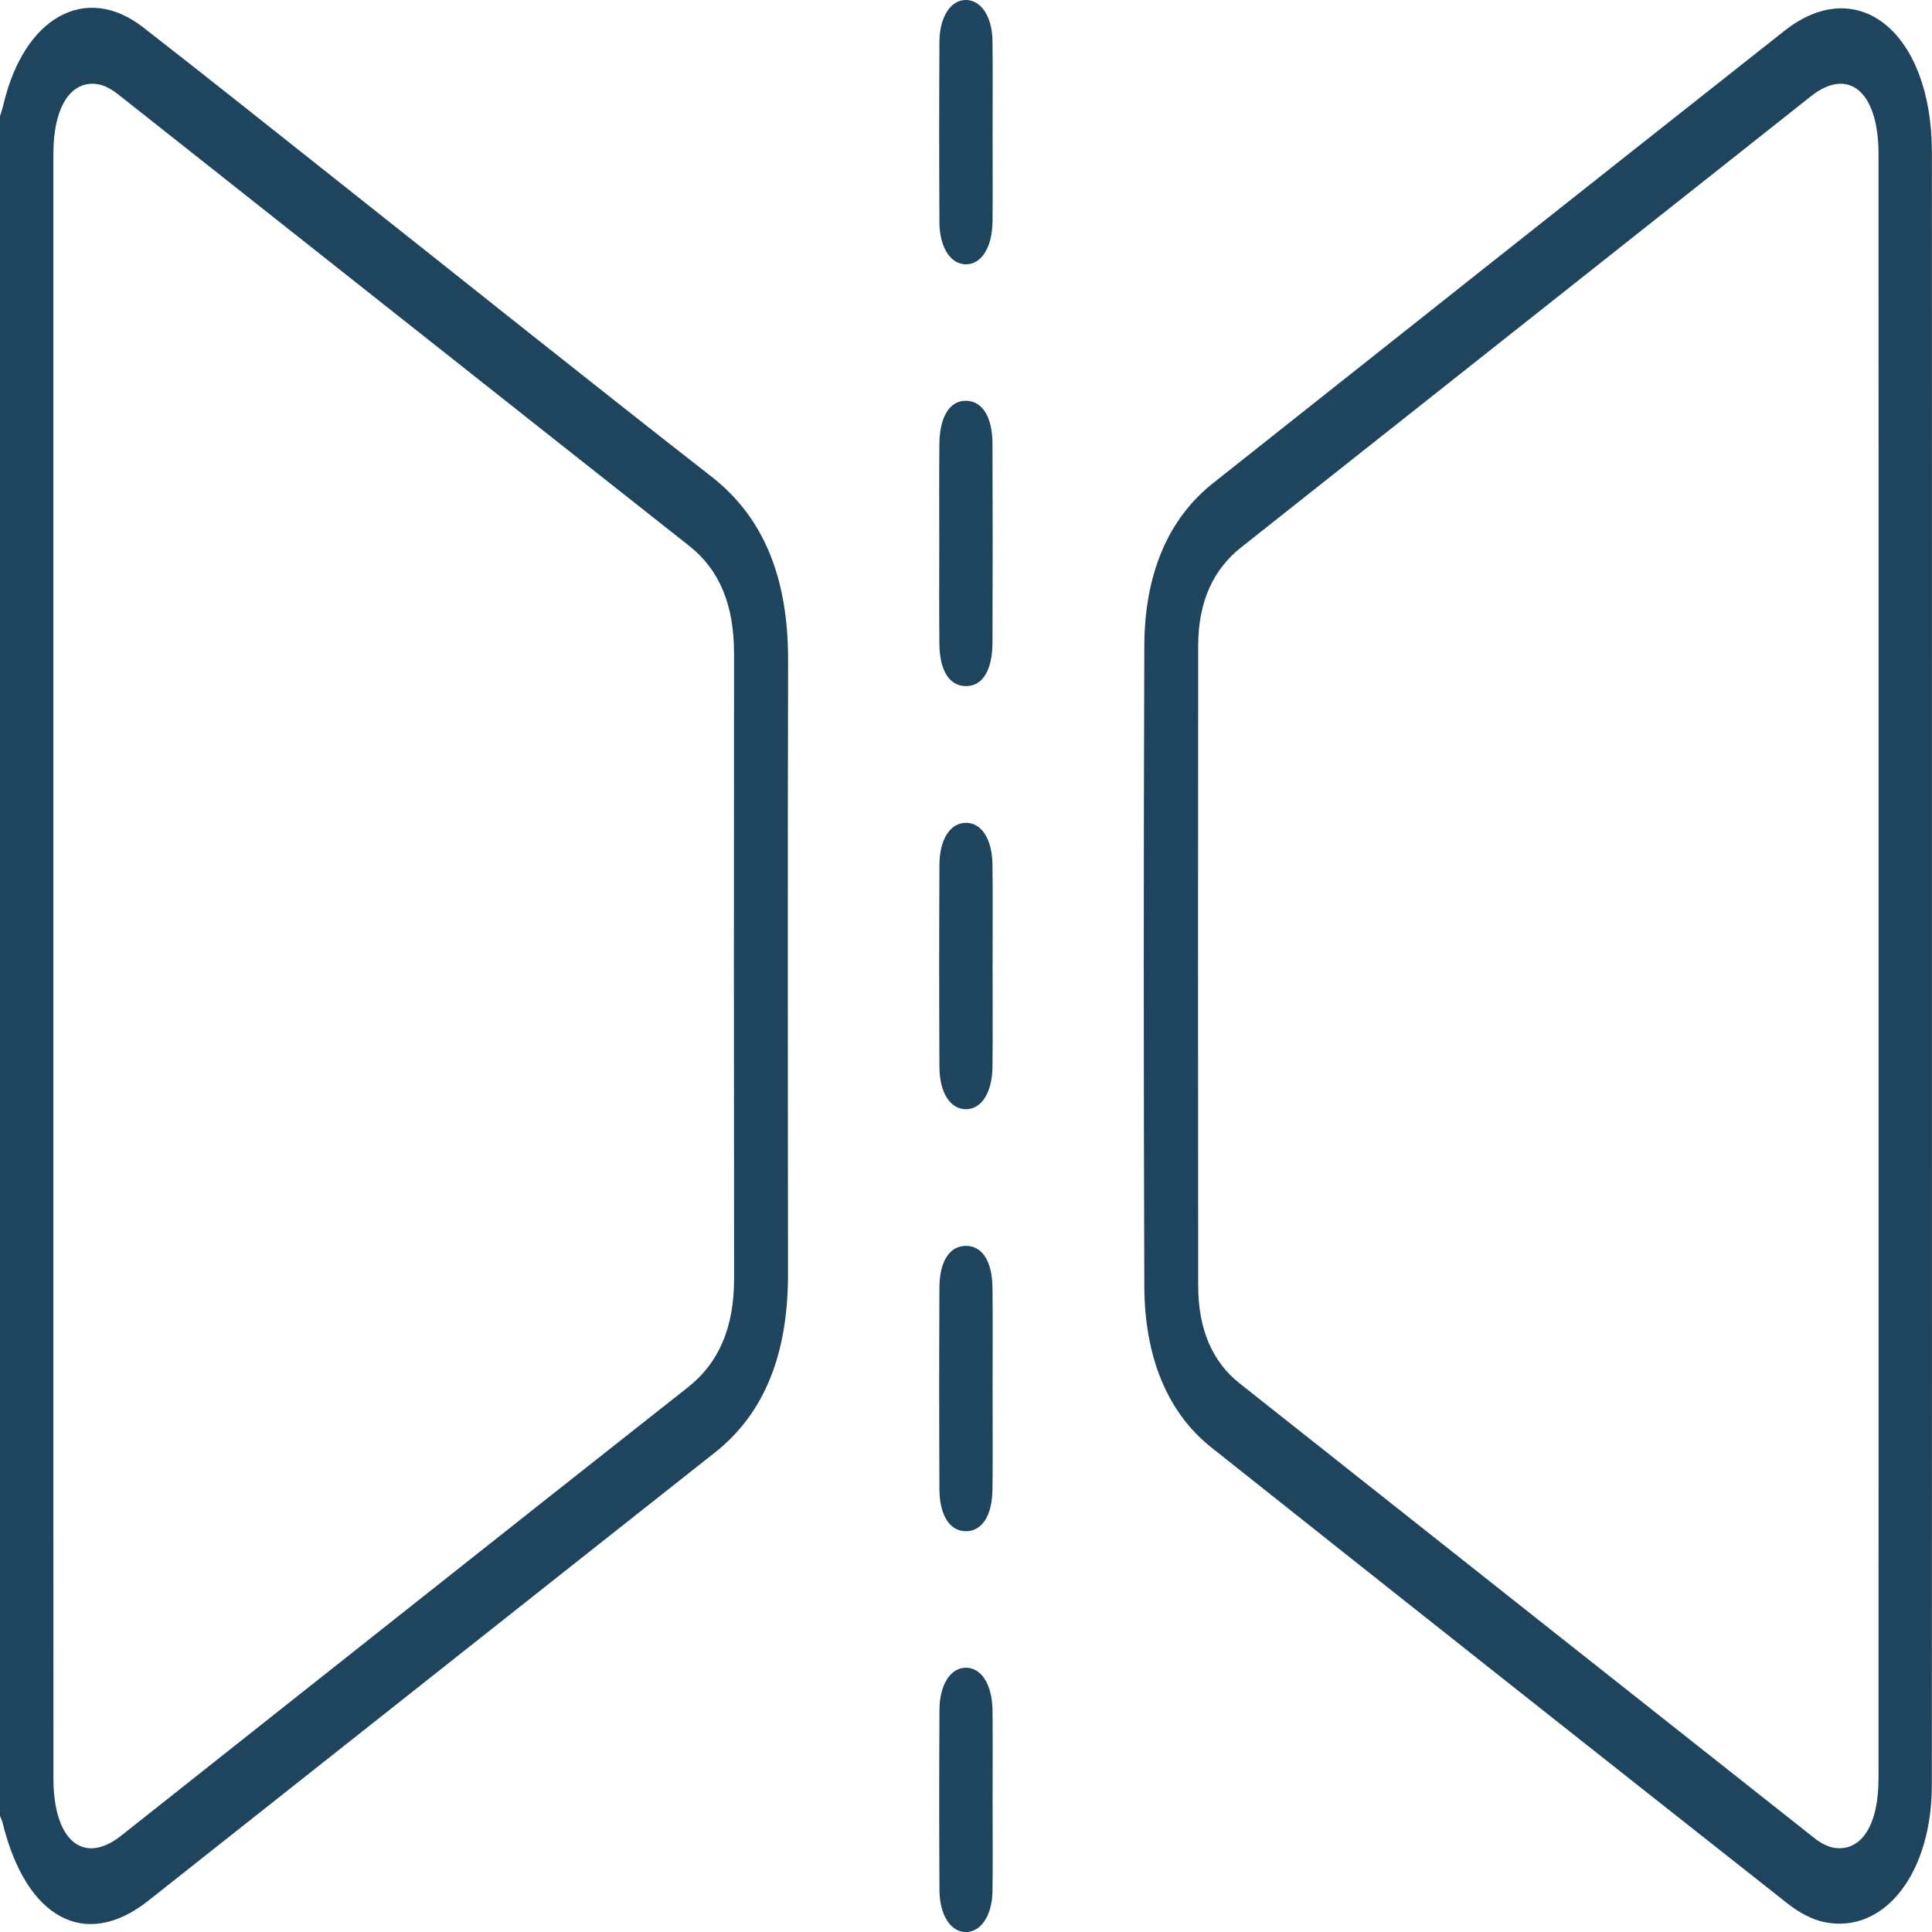
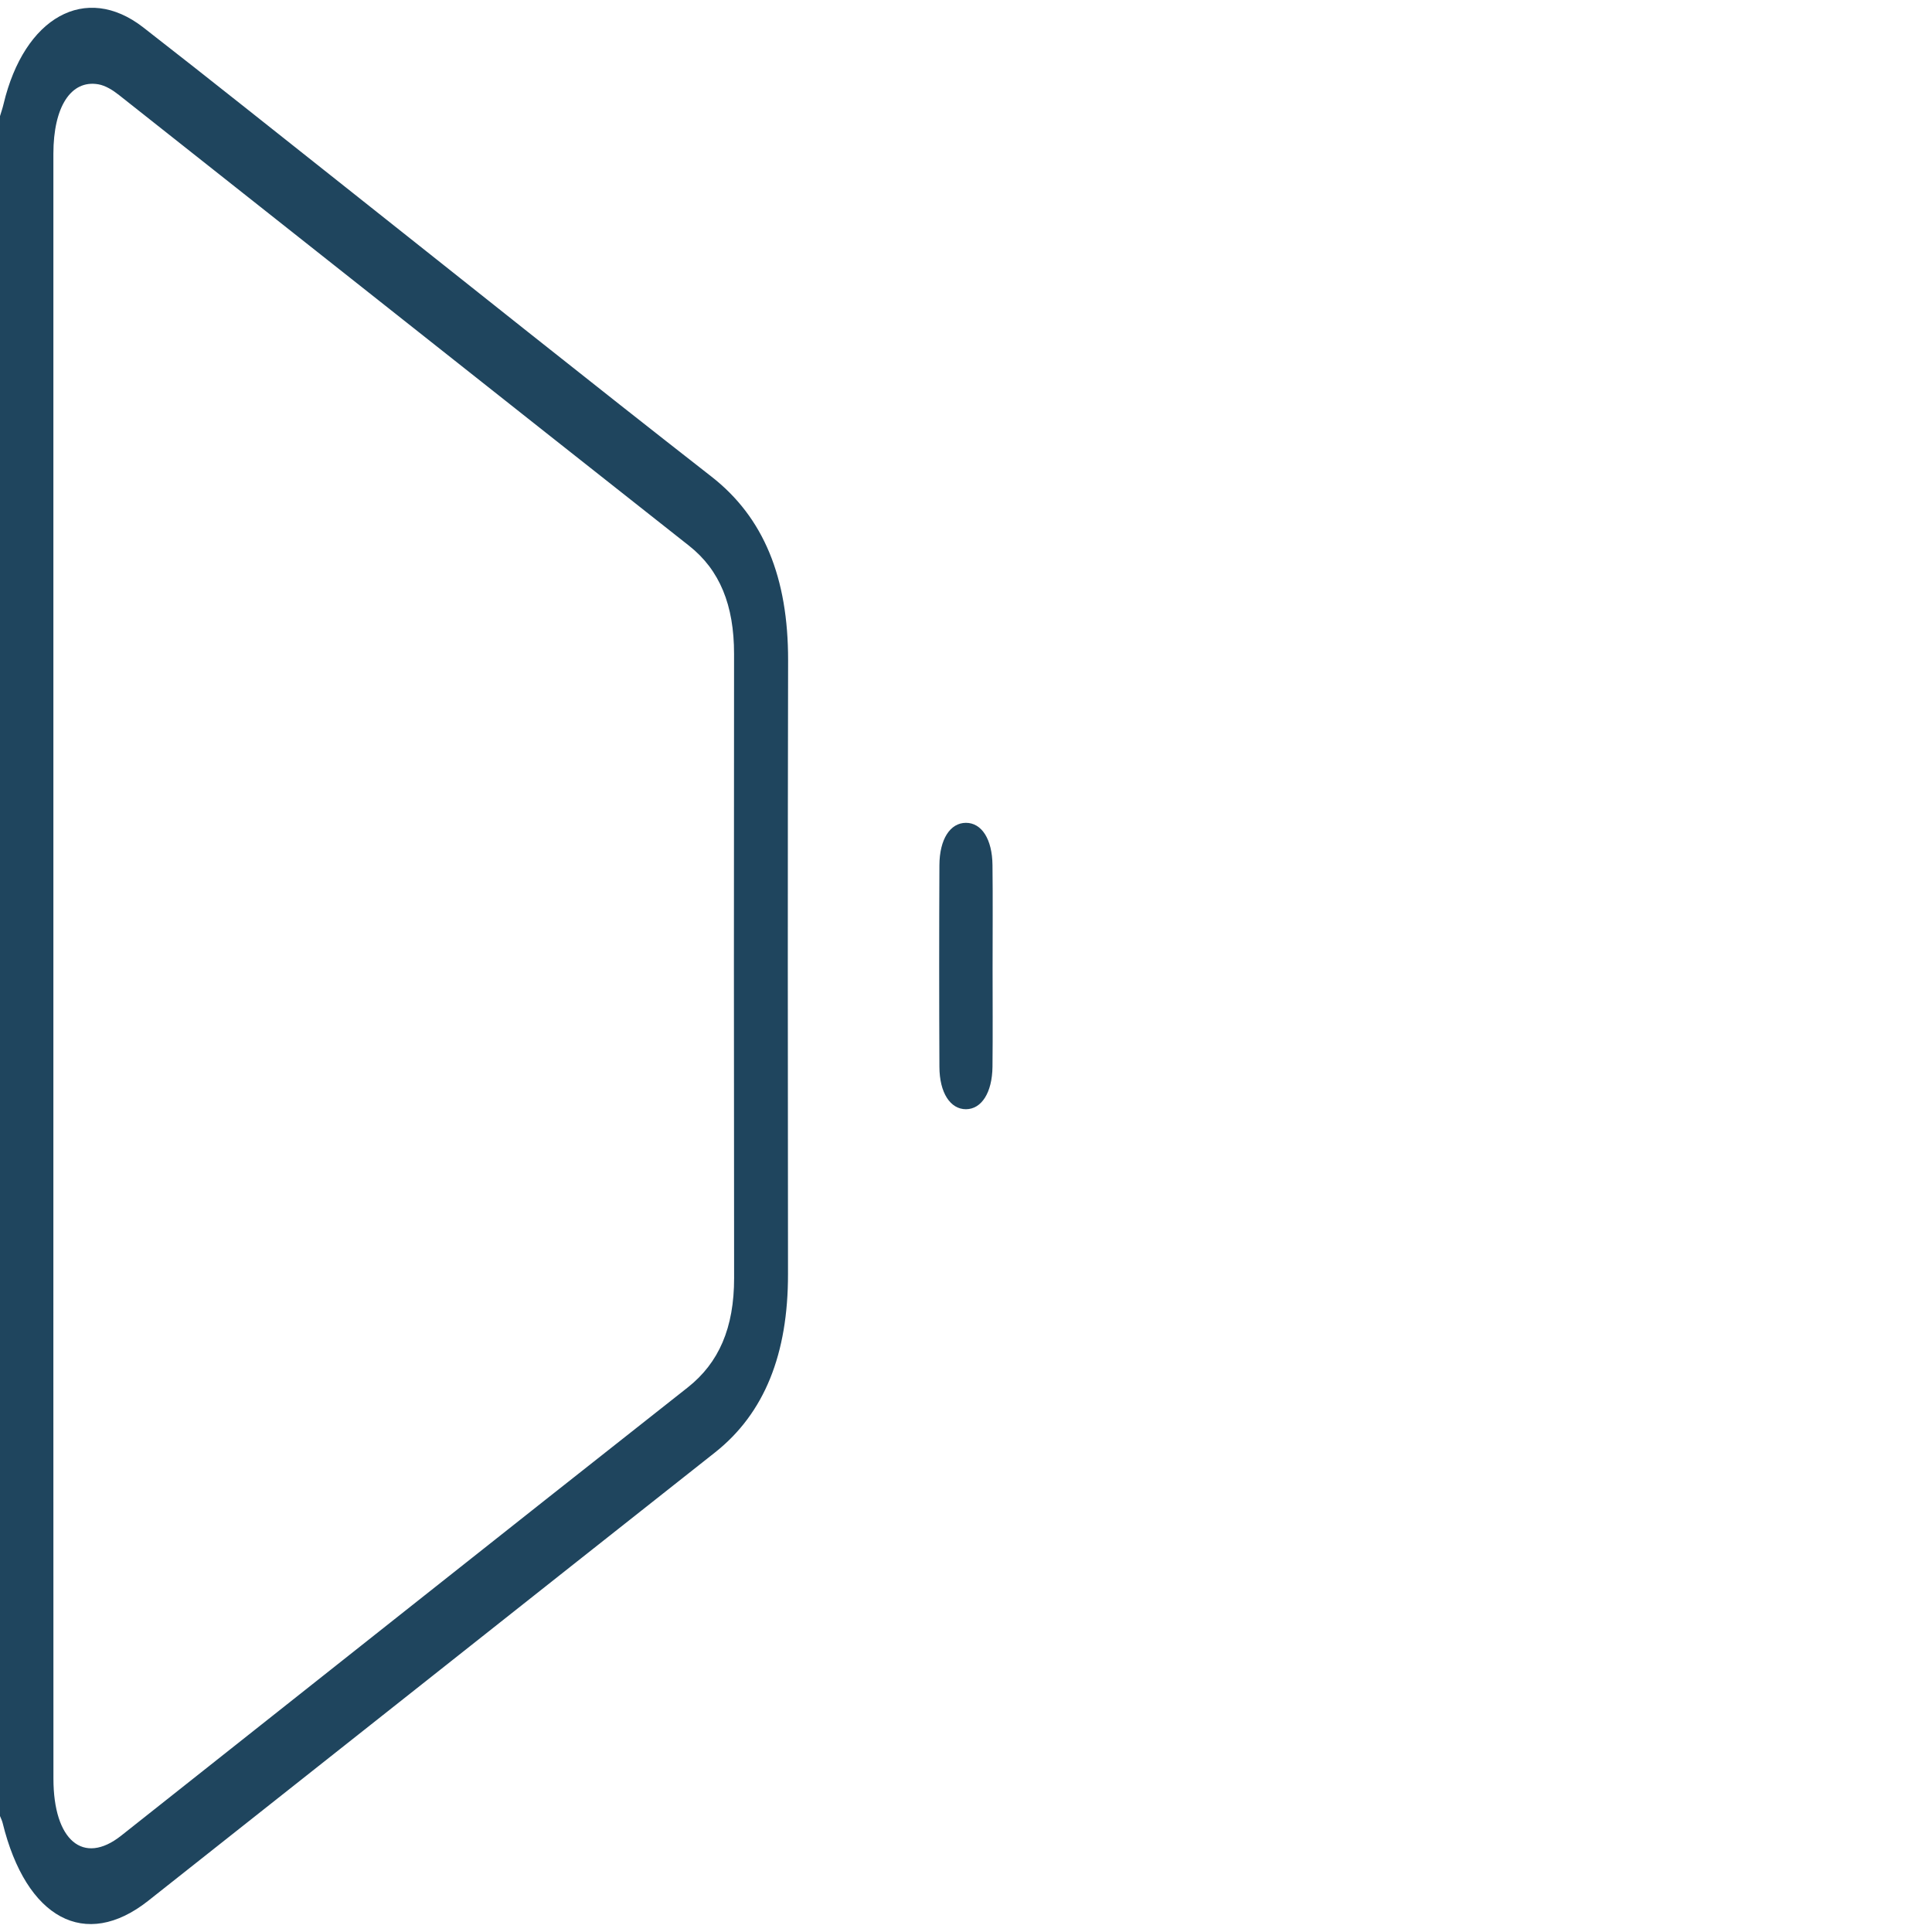
<svg xmlns="http://www.w3.org/2000/svg" width="38" height="38" viewBox="0 0 38 38" fill="none">
  <path d="M0 2.284C0.024 2.205 0.051 2.127 0.07 2.046C0.477 0.335 1.685 -0.34 2.815 0.537C4.145 1.571 5.466 2.629 6.791 3.677C9.192 5.579 11.587 7.496 13.997 9.377C15.019 10.176 15.504 11.358 15.501 12.991C15.492 17.014 15.495 21.037 15.499 25.059C15.501 26.626 15.04 27.796 14.062 28.569C10.344 31.505 6.631 34.45 2.914 37.387C1.676 38.365 0.514 37.737 0.052 35.856C0.04 35.808 0.018 35.764 0 35.719C0 24.574 0 13.429 0 2.284ZM1.05 19.003C1.05 24.33 1.049 29.657 1.051 34.984C1.051 36.198 1.637 36.695 2.381 36.107C6.096 33.169 9.808 30.22 13.526 27.29C14.138 26.807 14.44 26.12 14.439 25.135C14.434 21.044 14.434 16.953 14.438 12.862C14.439 11.901 14.155 11.21 13.555 10.736C9.816 7.787 6.082 4.825 2.344 1.872C2.218 1.772 2.074 1.682 1.933 1.658C1.394 1.566 1.051 2.103 1.05 3.022C1.049 8.349 1.05 13.676 1.05 19.003Z" fill="#1F455E" />
-   <path d="M37.999 18.975C37.999 24.355 38.001 29.733 37.997 35.113C37.996 36.845 37.063 38.042 35.889 37.807C35.639 37.757 35.385 37.617 35.163 37.443C31.381 34.46 27.601 31.47 23.826 28.47C22.957 27.78 22.512 26.687 22.507 25.294C22.493 21.098 22.492 16.903 22.507 12.707C22.512 11.292 22.974 10.204 23.858 9.504C27.603 6.534 31.349 3.566 35.098 0.606C36.552 -0.543 37.997 0.651 37.998 2.994C38 8.321 37.999 13.648 37.999 18.975ZM36.949 19.056C36.949 13.712 36.95 8.368 36.948 3.024C36.948 1.807 36.362 1.306 35.621 1.892C31.885 4.848 28.15 7.809 24.414 10.764C23.871 11.193 23.567 11.824 23.567 12.704C23.562 16.899 23.563 21.095 23.567 25.29C23.567 26.146 23.847 26.785 24.378 27.206C28.146 30.189 31.914 33.173 35.684 36.151C35.809 36.25 35.956 36.33 36.098 36.347C36.622 36.41 36.948 35.881 36.948 34.985C36.95 29.676 36.949 24.366 36.949 19.056Z" fill="#1F455E" />
  <path d="M19.523 19.051C19.523 19.695 19.528 20.338 19.521 20.982C19.515 21.492 19.305 21.816 18.999 21.817C18.692 21.817 18.479 21.495 18.477 20.984C18.471 19.662 18.471 18.34 18.477 17.018C18.479 16.505 18.69 16.185 18.998 16.184C19.307 16.183 19.516 16.504 19.521 17.016C19.529 17.695 19.523 18.373 19.523 19.051Z" fill="#1F455E" />
-   <path d="M18.474 10.672C18.474 10.029 18.47 9.385 18.476 8.743C18.48 8.19 18.683 7.872 19.011 7.883C19.323 7.893 19.519 8.202 19.521 8.727C19.526 10.031 19.526 11.335 19.521 12.638C19.519 13.196 19.317 13.506 18.985 13.495C18.668 13.485 18.48 13.184 18.476 12.653C18.47 11.993 18.474 11.332 18.474 10.672Z" fill="#1F455E" />
-   <path d="M19.523 27.31C19.523 27.97 19.529 28.631 19.521 29.291C19.515 29.813 19.315 30.117 18.999 30.117C18.683 30.117 18.48 29.811 18.477 29.291C18.471 27.97 18.471 26.649 18.477 25.328C18.479 24.804 18.679 24.505 18.999 24.505C19.318 24.505 19.515 24.804 19.521 25.328C19.529 25.989 19.523 26.65 19.523 27.31Z" fill="#1F455E" />
-   <path d="M19.523 2.63C19.523 3.205 19.528 3.779 19.522 4.353C19.516 4.864 19.309 5.193 19.006 5.199C18.703 5.205 18.48 4.873 18.477 4.372C18.471 3.188 18.471 2.004 18.477 0.821C18.48 0.322 18.708 -0.011 19.011 0C19.302 0.011 19.514 0.329 19.521 0.802C19.529 1.412 19.523 2.021 19.523 2.63Z" fill="#1F455E" />
-   <path d="M19.523 35.423C19.523 36.015 19.53 36.607 19.521 37.199C19.514 37.67 19.301 37.99 19.011 38.001C18.709 38.012 18.481 37.678 18.478 37.18C18.471 35.996 18.471 34.812 18.478 33.628C18.48 33.126 18.703 32.796 19.006 32.802C19.309 32.808 19.516 33.137 19.522 33.647C19.528 34.239 19.523 34.832 19.523 35.423Z" fill="#1F455E" />
</svg>